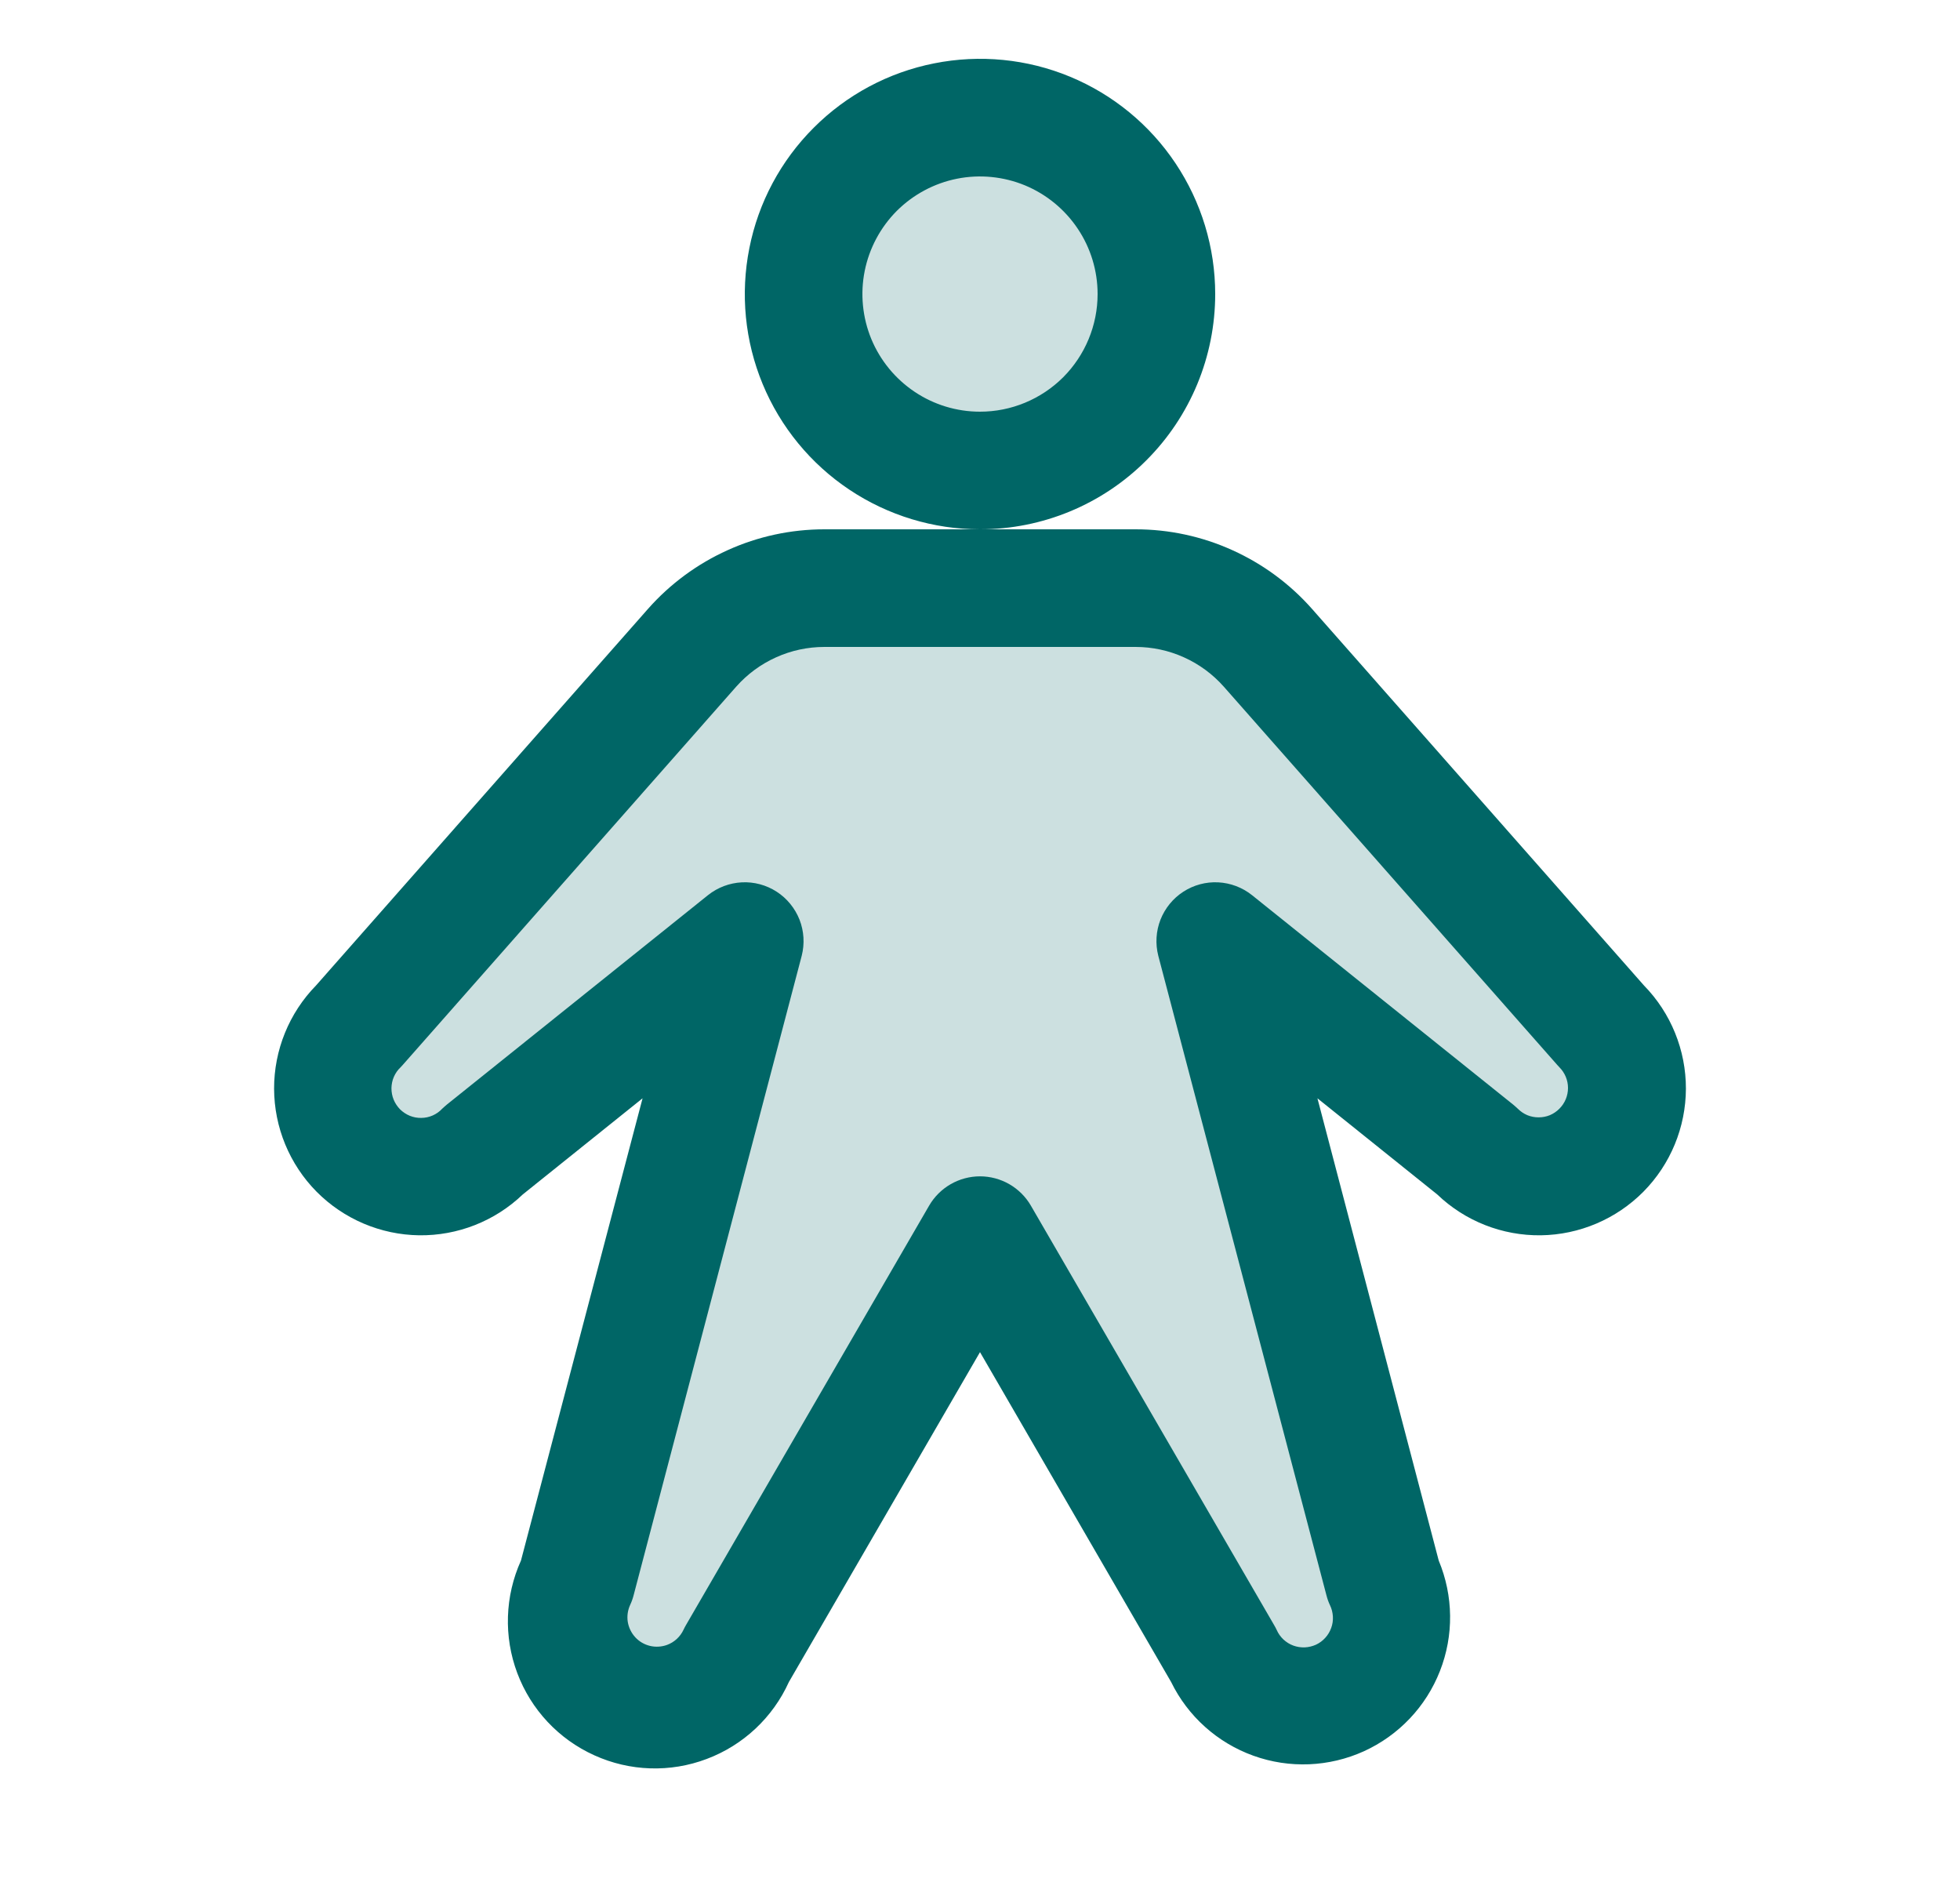
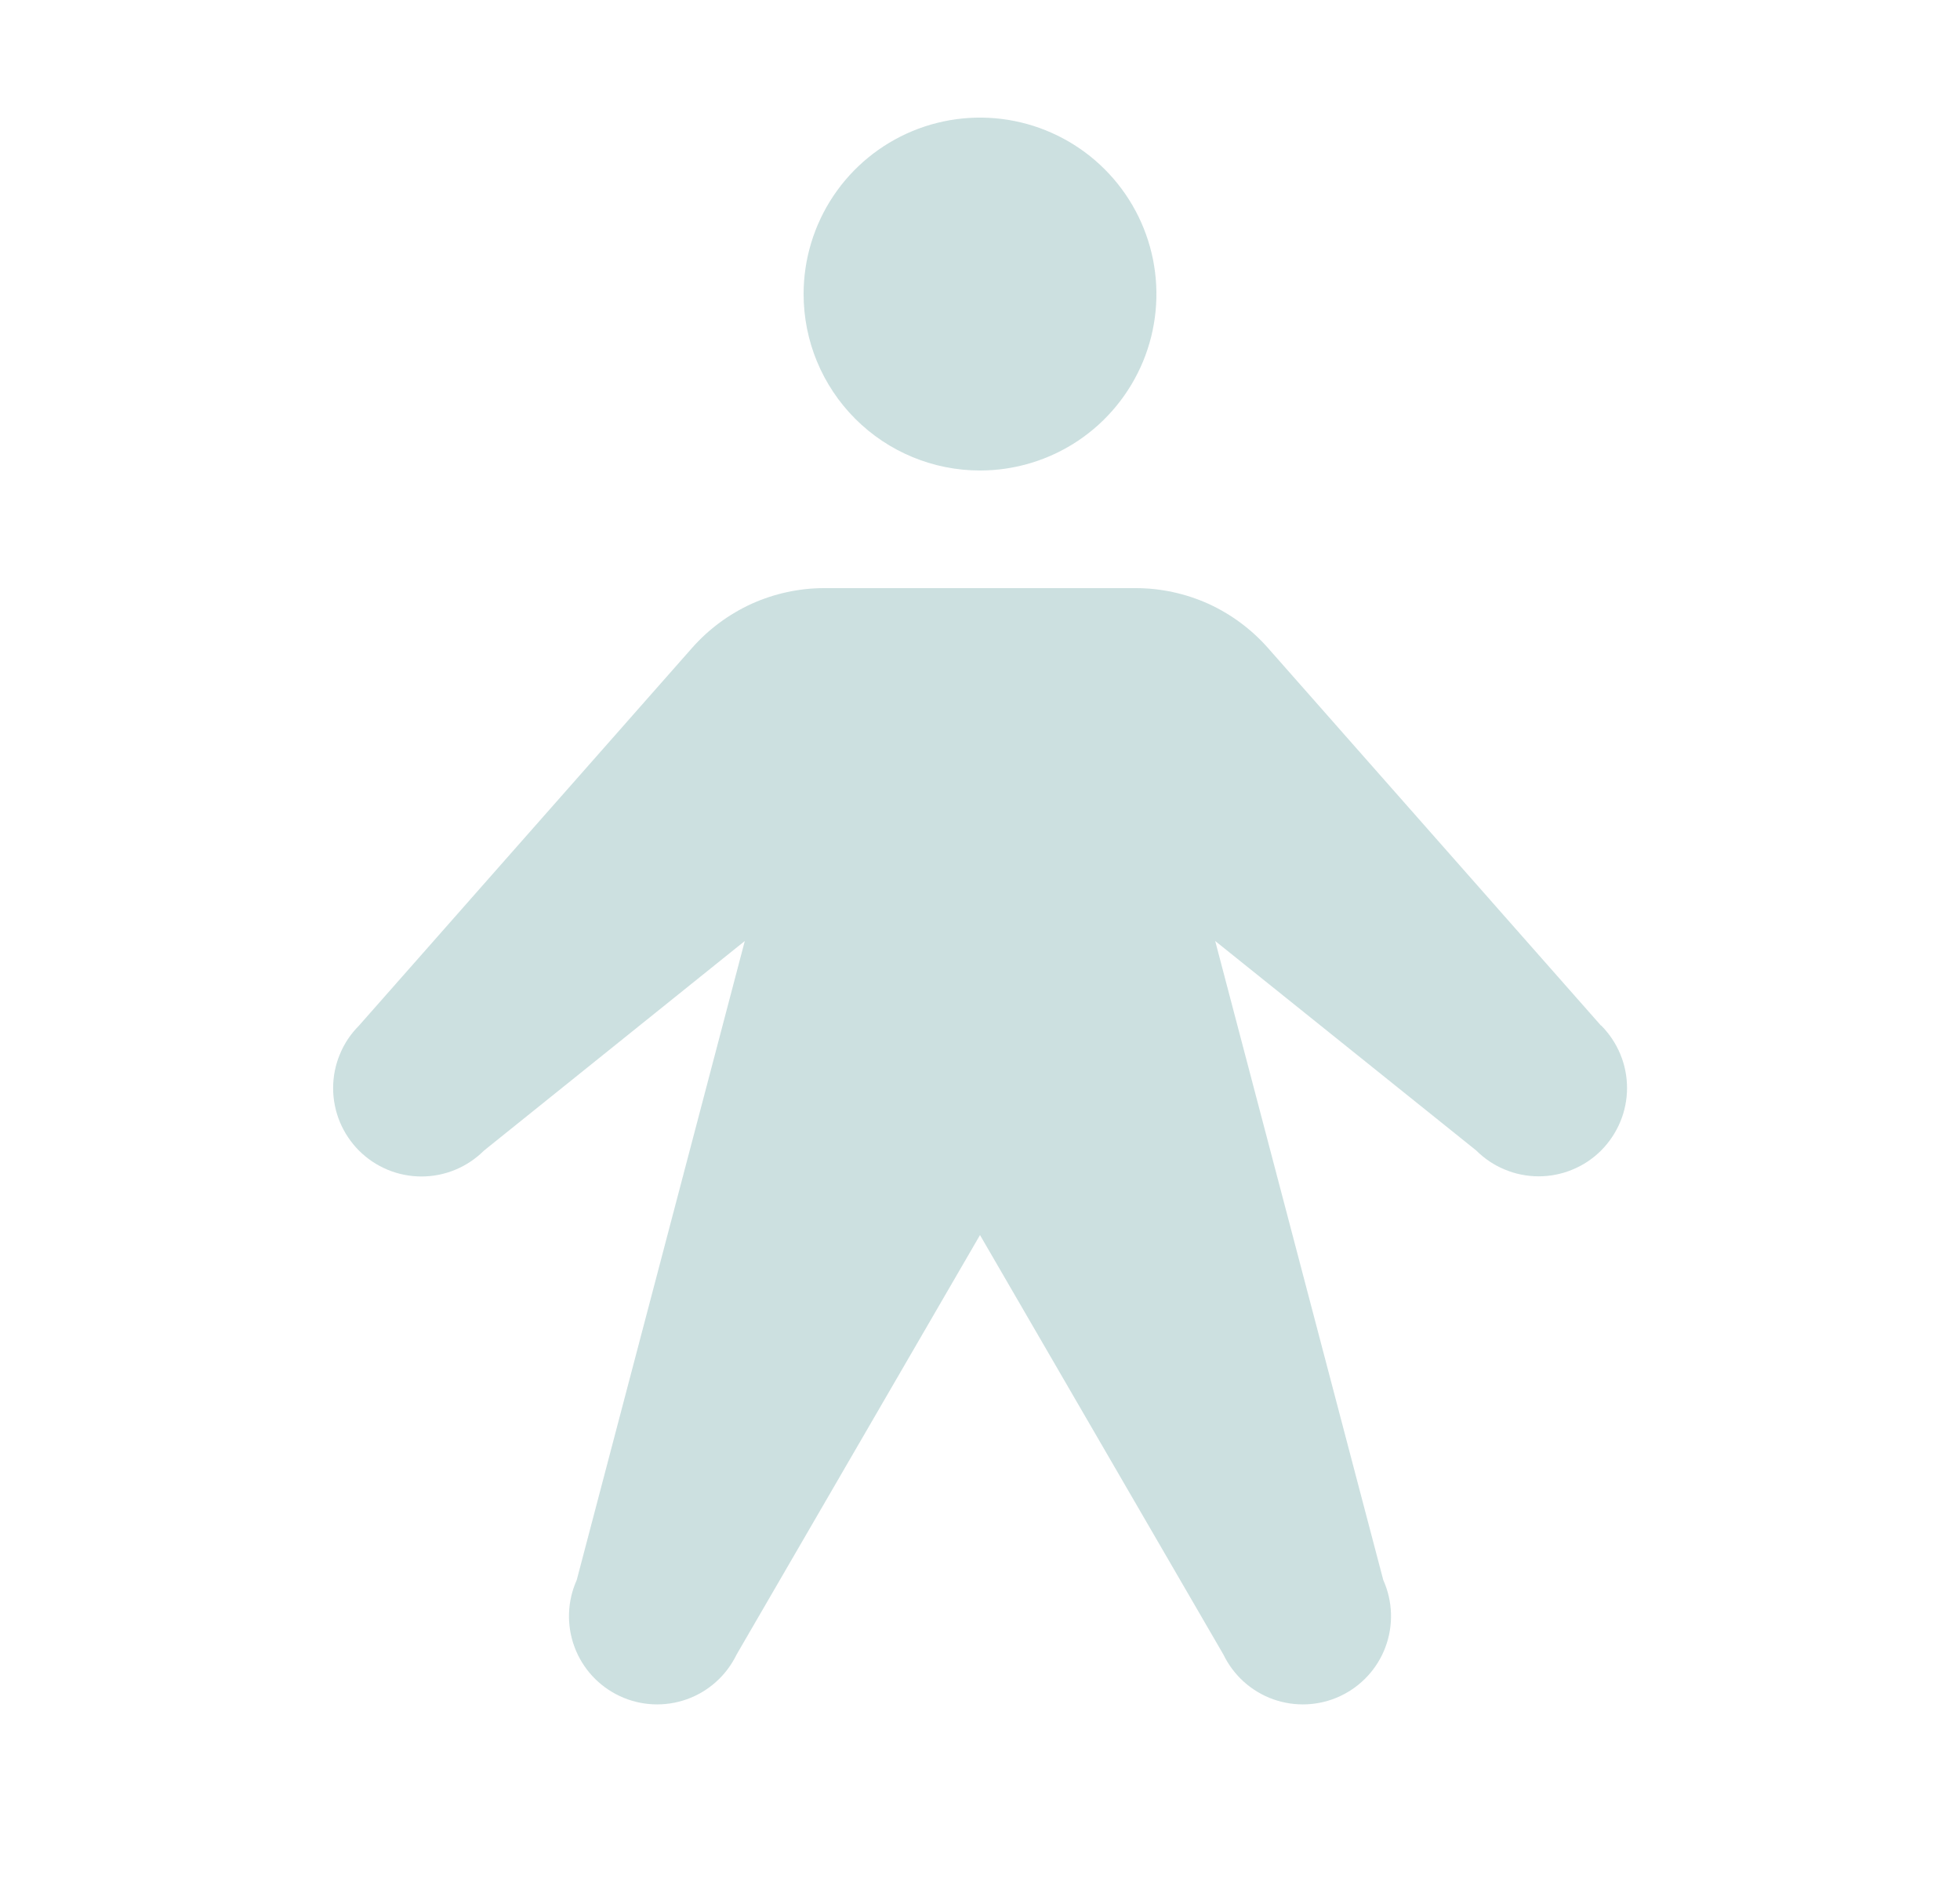
<svg xmlns="http://www.w3.org/2000/svg" width="25" height="24" viewBox="0 0 25 24" fill="none">
  <path opacity="0.2" d="M10.25 3.75C10.25 3.305 10.382 2.87 10.629 2.5C10.876 2.13 11.228 1.842 11.639 1.671C12.05 1.501 12.502 1.456 12.939 1.543C13.375 1.63 13.776 1.844 14.091 2.159C14.406 2.474 14.62 2.875 14.707 3.311C14.794 3.748 14.749 4.2 14.579 4.611C14.408 5.022 14.12 5.374 13.75 5.621C13.38 5.868 12.945 6 12.5 6C11.903 6 11.331 5.763 10.909 5.341C10.487 4.919 10.25 4.347 10.25 3.75ZM20.421 13.079L16.172 8.262C15.961 8.023 15.701 7.831 15.411 7.699C15.12 7.568 14.804 7.5 14.485 7.5H10.515C10.196 7.5 9.88 7.568 9.589 7.699C9.299 7.831 9.039 8.023 8.828 8.262L4.579 13.079C4.474 13.184 4.391 13.308 4.335 13.445C4.278 13.581 4.249 13.728 4.249 13.876C4.249 14.175 4.368 14.461 4.579 14.673C4.79 14.884 5.077 15.003 5.376 15.003C5.675 15.003 5.961 14.884 6.173 14.673L9.5 12L7.356 20.15C7.235 20.419 7.225 20.726 7.328 21.003C7.431 21.28 7.639 21.505 7.907 21.63C8.175 21.755 8.481 21.769 8.76 21.67C9.038 21.571 9.266 21.366 9.395 21.1L12.5 15.75L15.605 21.1C15.734 21.366 15.962 21.571 16.24 21.67C16.519 21.769 16.825 21.755 17.093 21.63C17.361 21.505 17.569 21.28 17.672 21.003C17.775 20.726 17.765 20.419 17.644 20.15L15.5 12L18.829 14.671C18.934 14.776 19.058 14.859 19.195 14.915C19.331 14.972 19.478 15.001 19.626 15.001C19.774 15.001 19.921 14.972 20.057 14.915C20.194 14.859 20.318 14.776 20.423 14.671C20.527 14.566 20.61 14.442 20.667 14.305C20.724 14.169 20.753 14.022 20.753 13.874C20.753 13.726 20.724 13.579 20.667 13.443C20.61 13.306 20.527 13.182 20.423 13.077L20.421 13.079Z" fill="#006666" />
-   <path d="M15.5 3.75C15.5 3.157 15.324 2.577 14.994 2.083C14.665 1.59 14.196 1.205 13.648 0.978C13.1 0.751 12.497 0.692 11.915 0.808C11.333 0.923 10.798 1.209 10.379 1.629C9.959 2.048 9.673 2.583 9.558 3.165C9.442 3.747 9.501 4.35 9.728 4.898C9.955 5.446 10.34 5.915 10.833 6.244C11.327 6.574 11.907 6.75 12.5 6.75C13.296 6.75 14.059 6.434 14.621 5.871C15.184 5.309 15.5 4.546 15.5 3.75ZM12.5 5.25C12.203 5.25 11.913 5.162 11.667 4.997C11.42 4.832 11.228 4.598 11.114 4.324C11.001 4.05 10.971 3.748 11.029 3.457C11.087 3.166 11.23 2.899 11.439 2.689C11.649 2.48 11.916 2.337 12.207 2.279C12.498 2.221 12.8 2.251 13.074 2.364C13.348 2.478 13.582 2.67 13.747 2.917C13.912 3.163 14 3.453 14 3.75C14 4.148 13.842 4.529 13.561 4.811C13.279 5.092 12.898 5.25 12.5 5.25ZM20.969 12.567L16.735 7.765C16.453 7.446 16.107 7.191 15.719 7.016C15.331 6.84 14.91 6.75 14.485 6.75H10.515C10.09 6.75 9.669 6.84 9.281 7.016C8.893 7.191 8.547 7.446 8.265 7.765L4.031 12.567C3.687 12.919 3.495 13.392 3.496 13.884C3.498 14.376 3.692 14.847 4.038 15.197C4.384 15.546 4.854 15.746 5.346 15.753C5.838 15.759 6.312 15.573 6.668 15.232L8.196 14.006L6.645 19.901C6.44 20.354 6.423 20.871 6.598 21.336C6.773 21.802 7.126 22.179 7.58 22.384C8.033 22.59 8.549 22.607 9.014 22.431C9.48 22.256 9.857 21.903 10.062 21.45L12.5 17.243L14.938 21.45C15.152 21.888 15.529 22.225 15.988 22.39C16.447 22.555 16.952 22.534 17.396 22.333C17.84 22.131 18.188 21.765 18.366 21.311C18.545 20.857 18.539 20.351 18.351 19.901L16.804 14.006L18.332 15.232C18.688 15.573 19.162 15.759 19.654 15.753C20.146 15.746 20.616 15.546 20.962 15.197C21.308 14.847 21.502 14.376 21.504 13.884C21.505 13.392 21.313 12.919 20.969 12.567ZM19.89 14.139C19.855 14.174 19.814 14.202 19.769 14.221C19.723 14.24 19.674 14.249 19.625 14.249C19.576 14.249 19.527 14.24 19.481 14.221C19.436 14.202 19.395 14.174 19.36 14.139C19.34 14.121 19.32 14.102 19.299 14.085L15.969 11.415C15.846 11.317 15.695 11.26 15.538 11.252C15.381 11.244 15.226 11.286 15.094 11.371C14.961 11.457 14.86 11.582 14.802 11.728C14.745 11.874 14.735 12.035 14.774 12.188L16.919 20.344C16.93 20.387 16.945 20.43 16.964 20.47C16.986 20.515 16.998 20.564 17.001 20.613C17.004 20.663 16.997 20.713 16.98 20.759C16.963 20.806 16.938 20.849 16.904 20.886C16.871 20.923 16.83 20.953 16.785 20.974C16.74 20.994 16.691 21.006 16.642 21.008C16.592 21.01 16.543 21.002 16.496 20.985C16.449 20.968 16.407 20.941 16.37 20.907C16.334 20.873 16.305 20.832 16.285 20.787C16.276 20.767 16.265 20.747 16.254 20.728L13.149 15.375C13.083 15.261 12.988 15.167 12.874 15.101C12.761 15.036 12.631 15.001 12.5 15.001C12.369 15.001 12.239 15.036 12.126 15.101C12.012 15.167 11.917 15.261 11.851 15.375L8.75 20.723C8.739 20.742 8.728 20.762 8.719 20.782C8.698 20.827 8.669 20.867 8.632 20.901C8.596 20.934 8.554 20.96 8.507 20.977C8.437 21.002 8.362 21.006 8.29 20.989C8.217 20.971 8.152 20.933 8.102 20.878C8.052 20.823 8.019 20.755 8.007 20.681C7.996 20.608 8.007 20.533 8.038 20.466C8.057 20.425 8.072 20.383 8.083 20.339L10.226 12.188C10.265 12.035 10.255 11.874 10.198 11.728C10.14 11.582 10.039 11.457 9.906 11.371C9.774 11.286 9.619 11.244 9.462 11.252C9.305 11.26 9.154 11.317 9.031 11.415L5.701 14.085C5.68 14.102 5.66 14.121 5.64 14.139C5.606 14.176 5.564 14.205 5.519 14.225C5.473 14.245 5.423 14.256 5.373 14.256C5.323 14.257 5.274 14.248 5.227 14.229C5.181 14.21 5.139 14.182 5.103 14.147C5.068 14.111 5.04 14.069 5.021 14.023C5.002 13.977 4.993 13.927 4.993 13.877C4.994 13.827 5.004 13.777 5.024 13.732C5.044 13.686 5.073 13.644 5.11 13.61C5.121 13.598 5.131 13.587 5.142 13.575L9.39 8.757C9.531 8.598 9.704 8.47 9.898 8.383C10.092 8.295 10.303 8.25 10.515 8.25H14.485C14.697 8.25 14.908 8.295 15.102 8.383C15.296 8.47 15.469 8.598 15.61 8.757L19.858 13.575C19.869 13.587 19.879 13.598 19.89 13.61C19.96 13.68 20 13.775 20 13.874C20 13.974 19.96 14.069 19.89 14.139Z" fill="#006666" />
</svg>